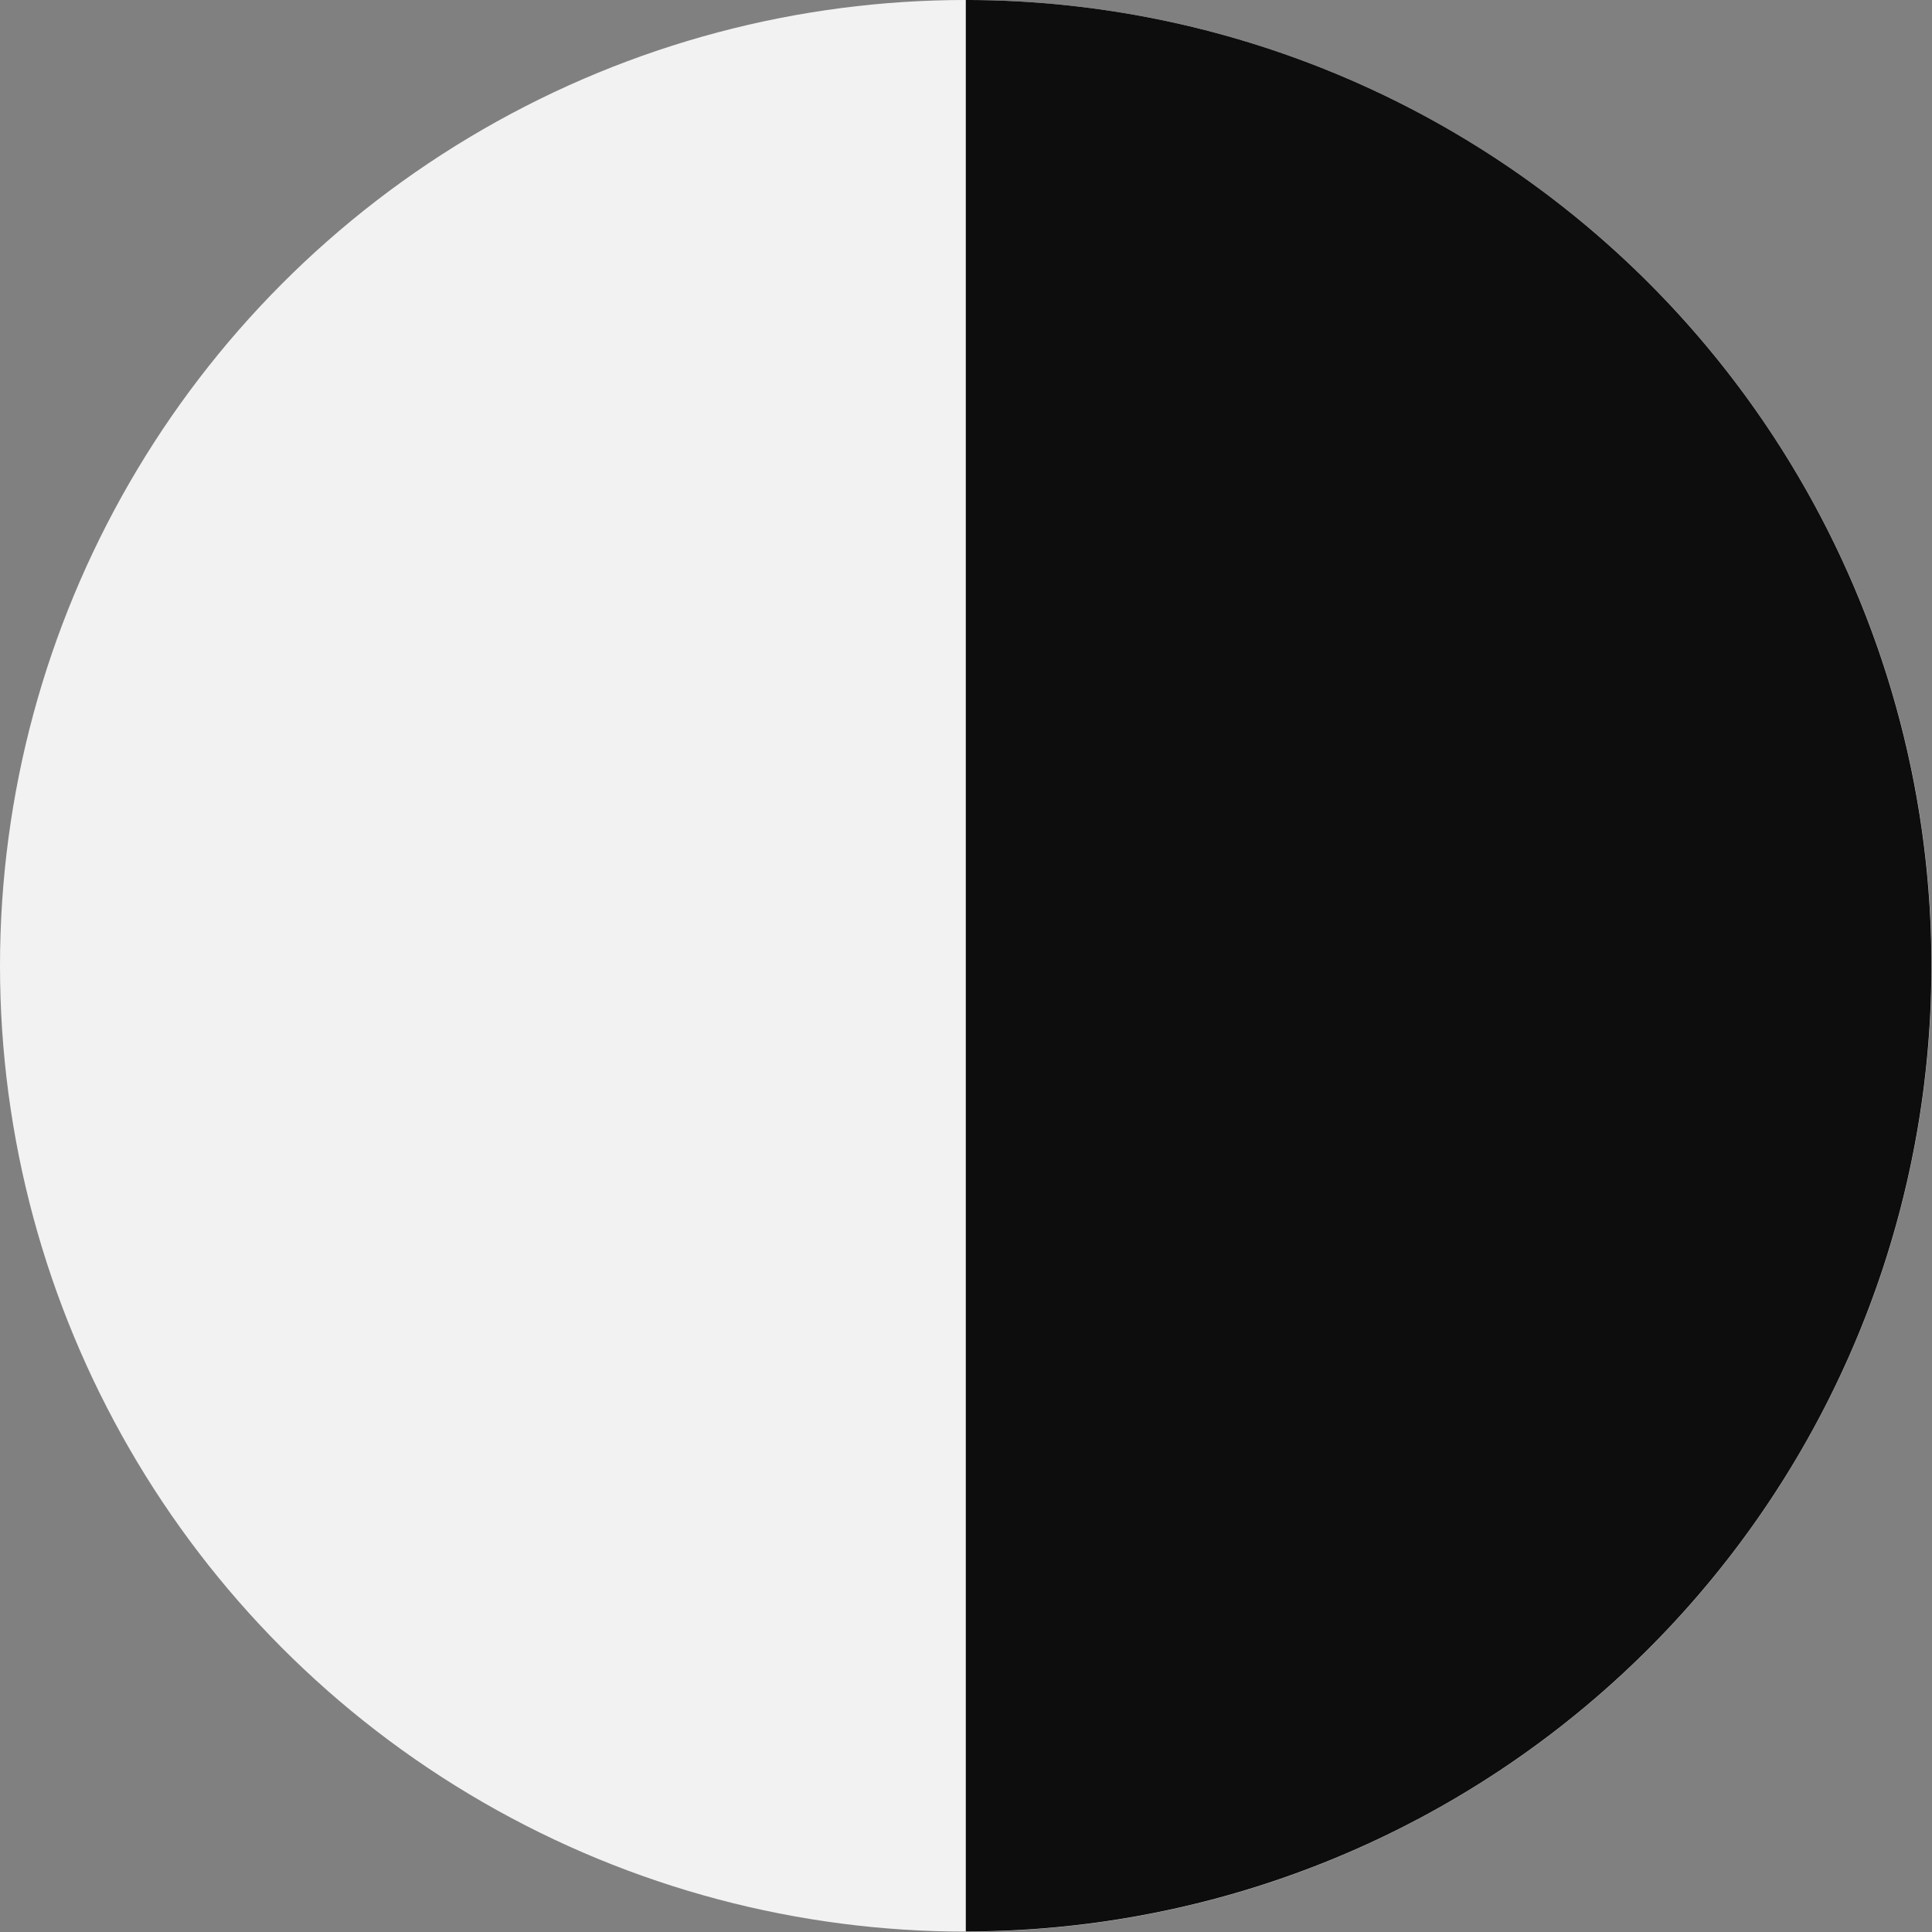
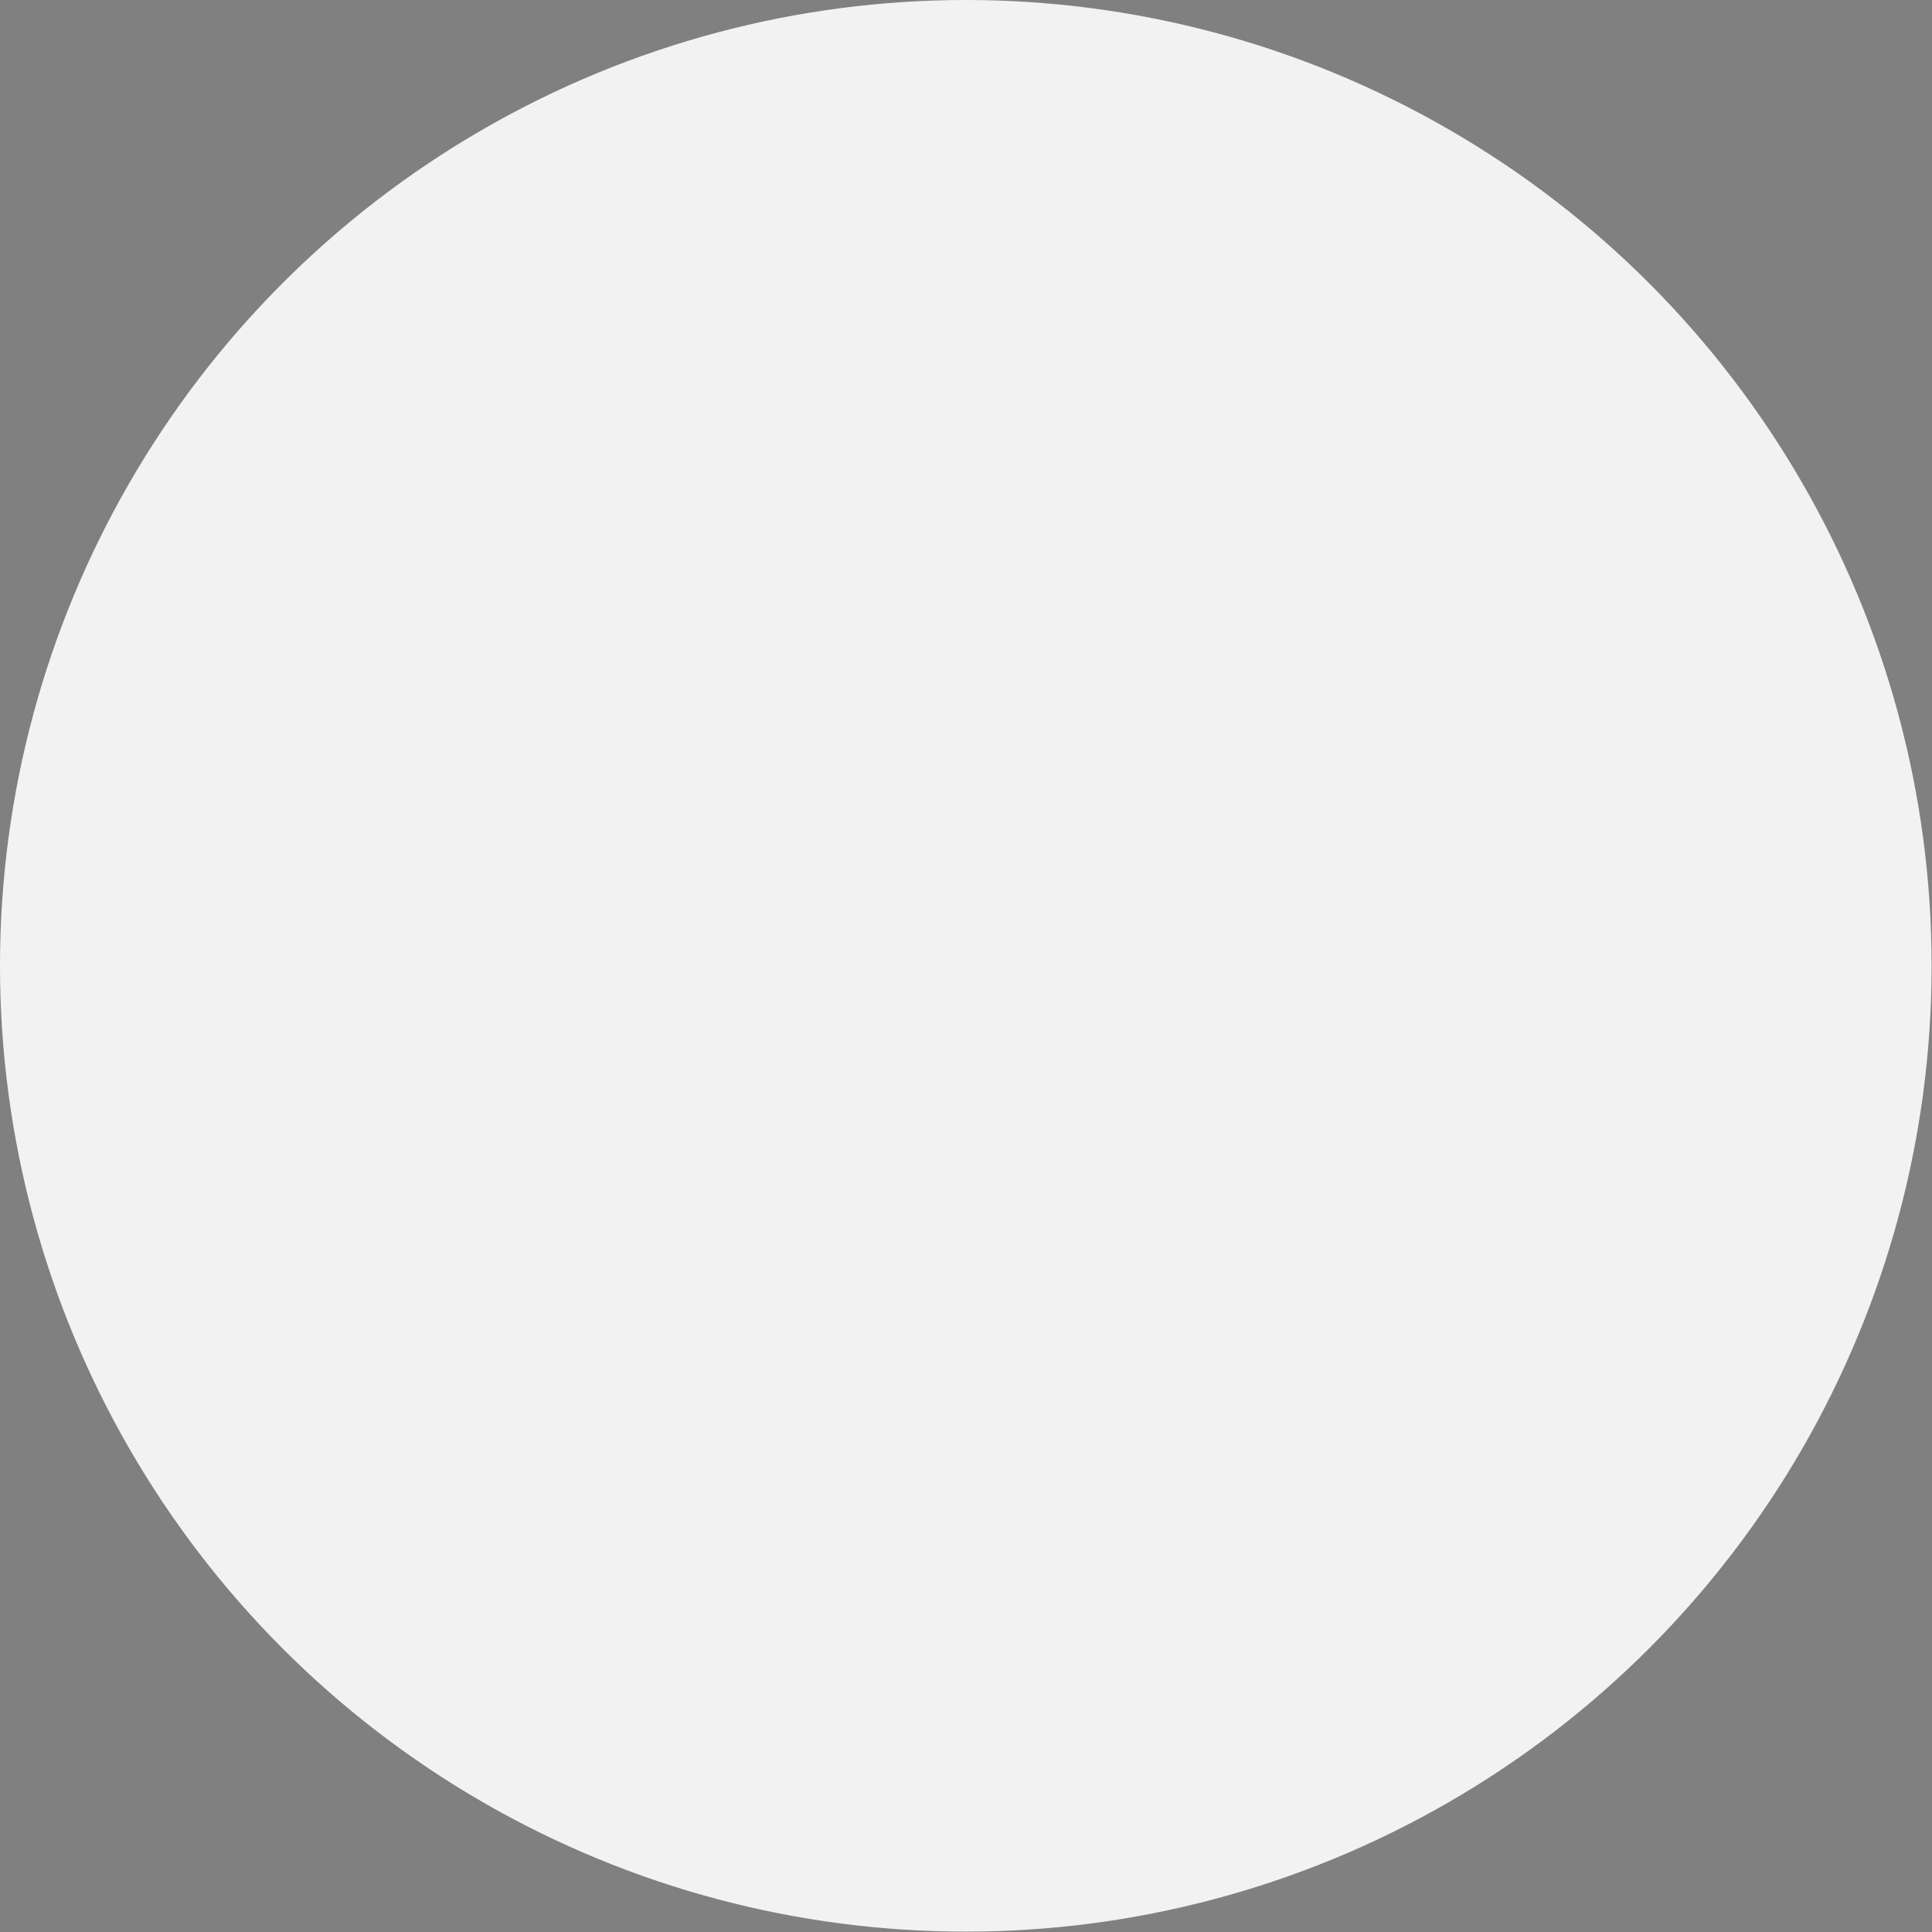
<svg xmlns="http://www.w3.org/2000/svg" fill="#000000" height="101.6" preserveAspectRatio="xMidYMid meet" version="1" viewBox="0.0 -0.0 101.6 101.6" width="101.6" zoomAndPan="magnify">
  <rect x="0.0" y="-0.0" width="101.6" height="101.6" fill="#808080" stroke="none" />
  <g data-name="Layer 2">
    <g data-name="Layer 1">
      <g id="change1_1">
        <circle cx="50.79" cy="50.79" fill="#f2f2f2" r="50.79" />
      </g>
      <g id="change2_1">
-         <path d="M101.57,50.79a50.77,50.77,0,0,1-50.78,50.78V0A50.78,50.78,0,0,1,101.57,50.79Z" fill="#0d0d0d" />
-       </g>
+         </g>
    </g>
  </g>
</svg>